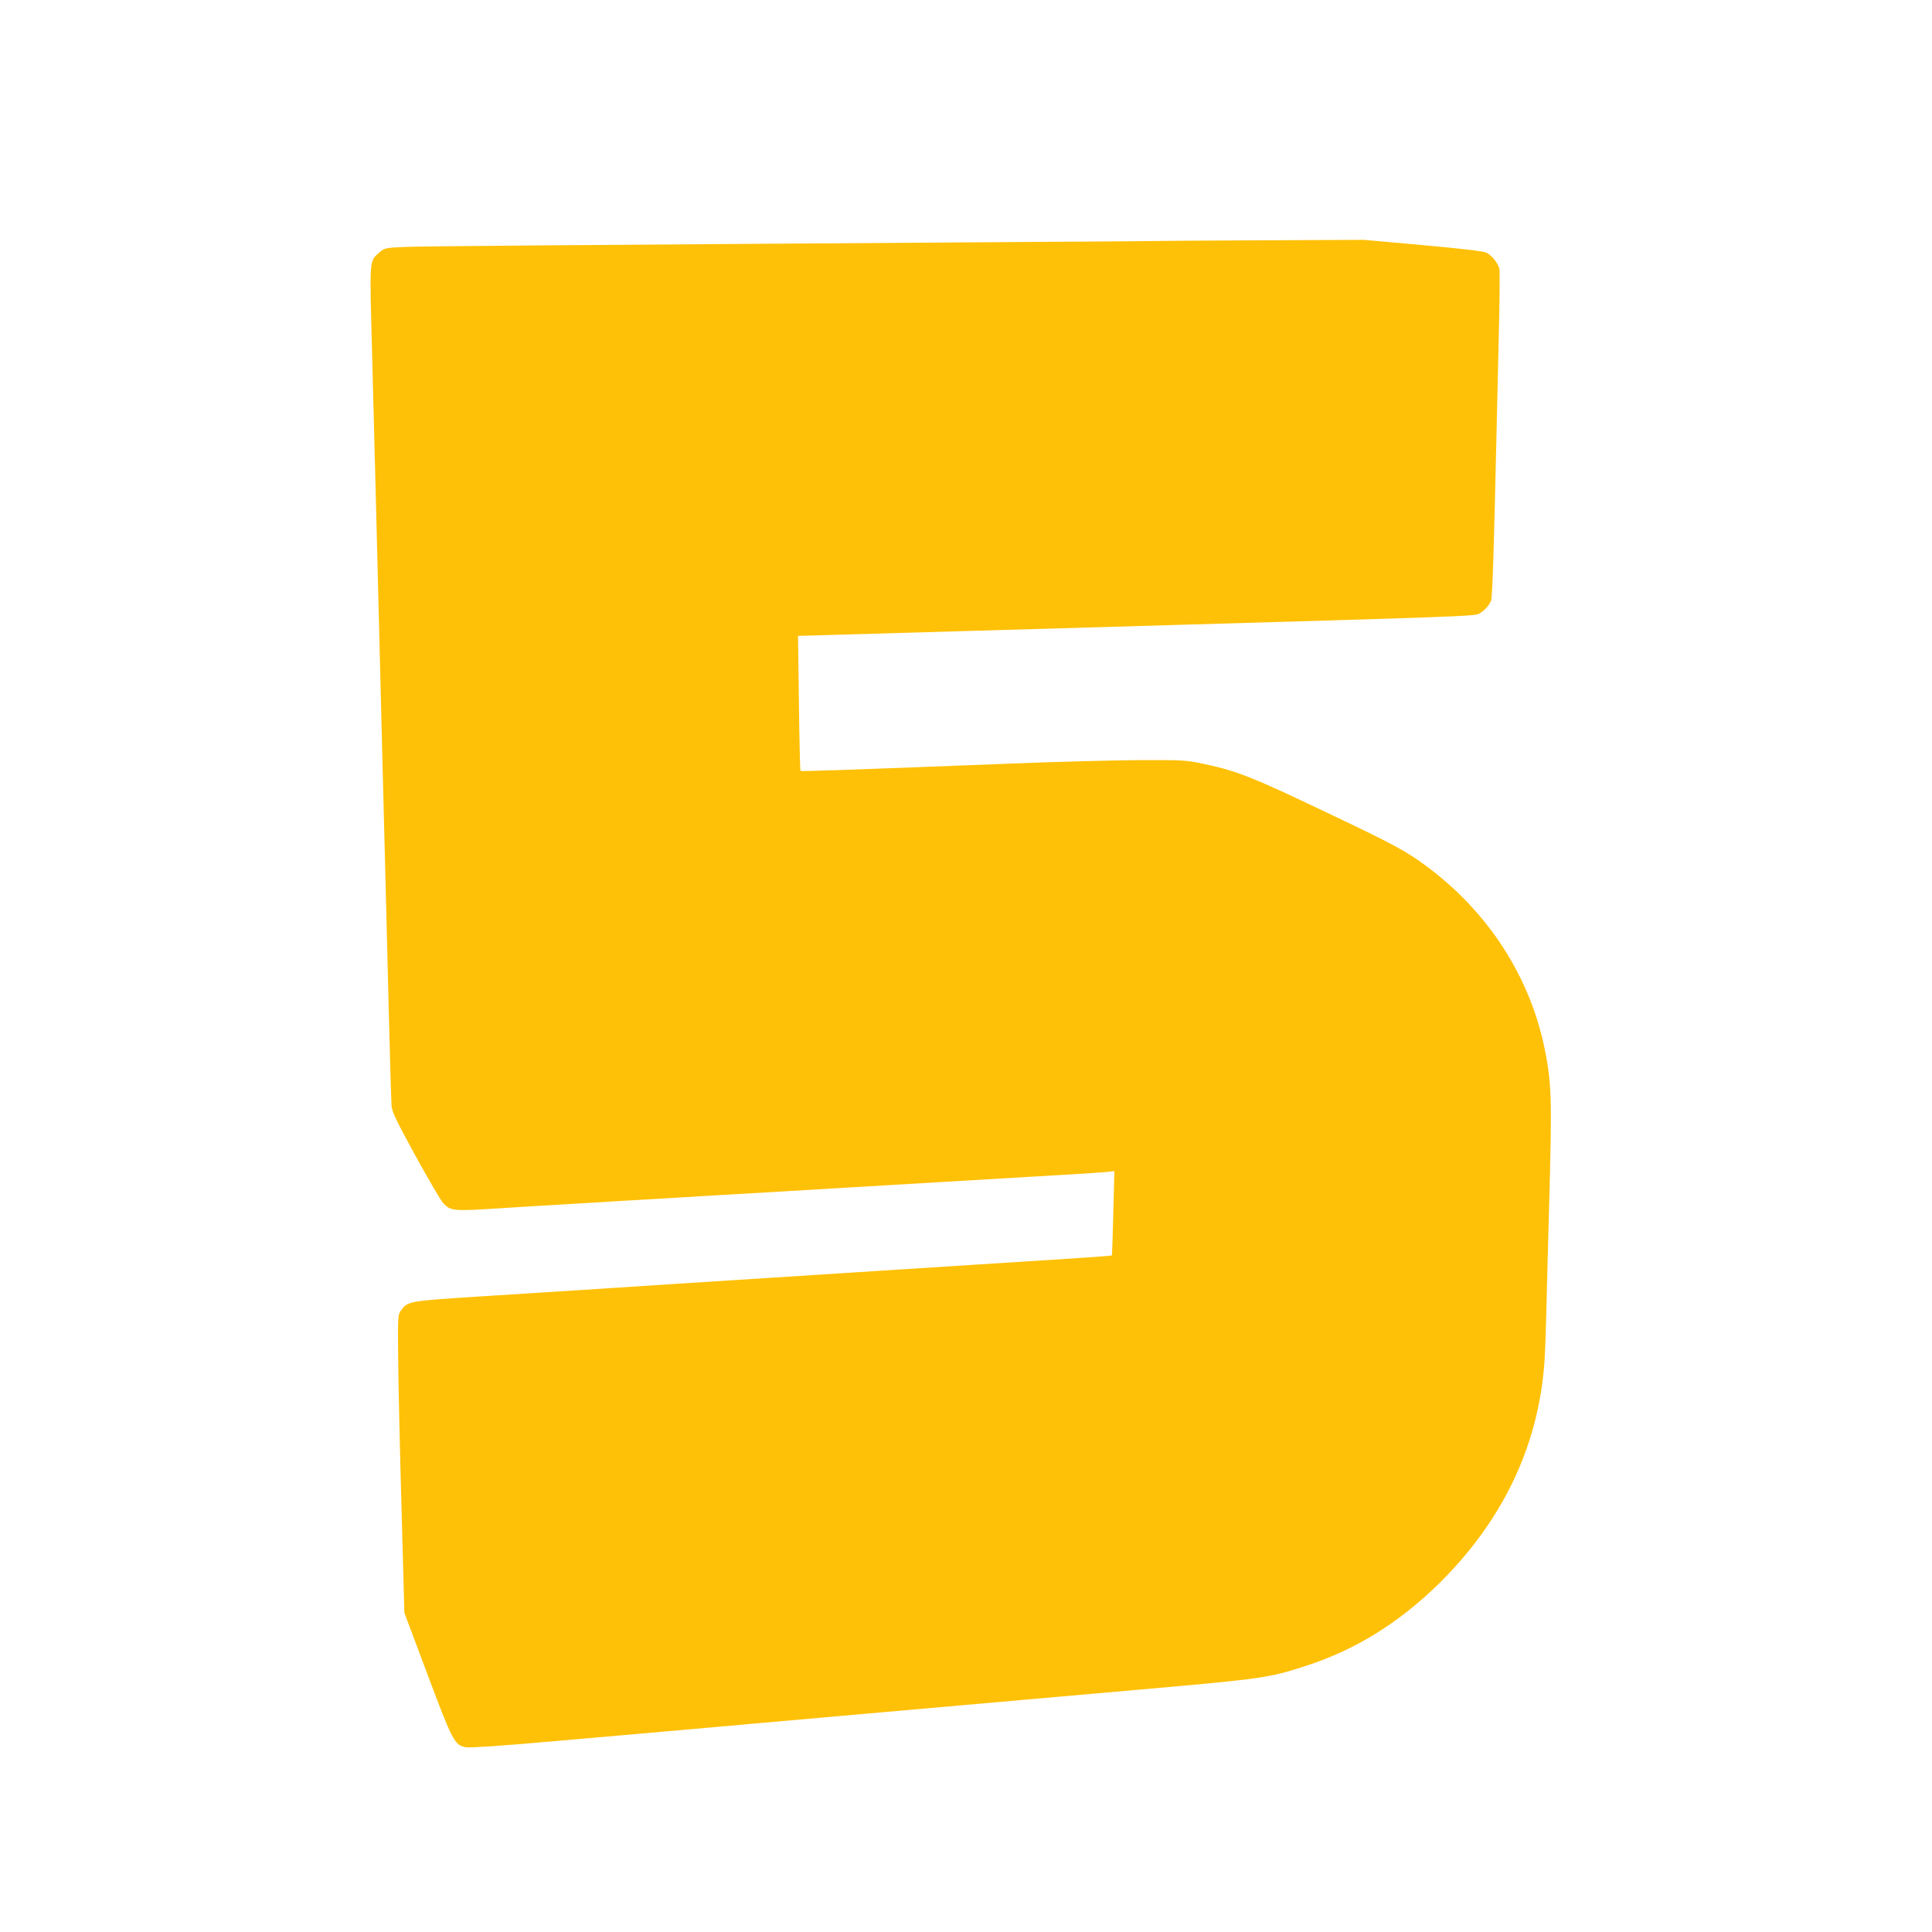
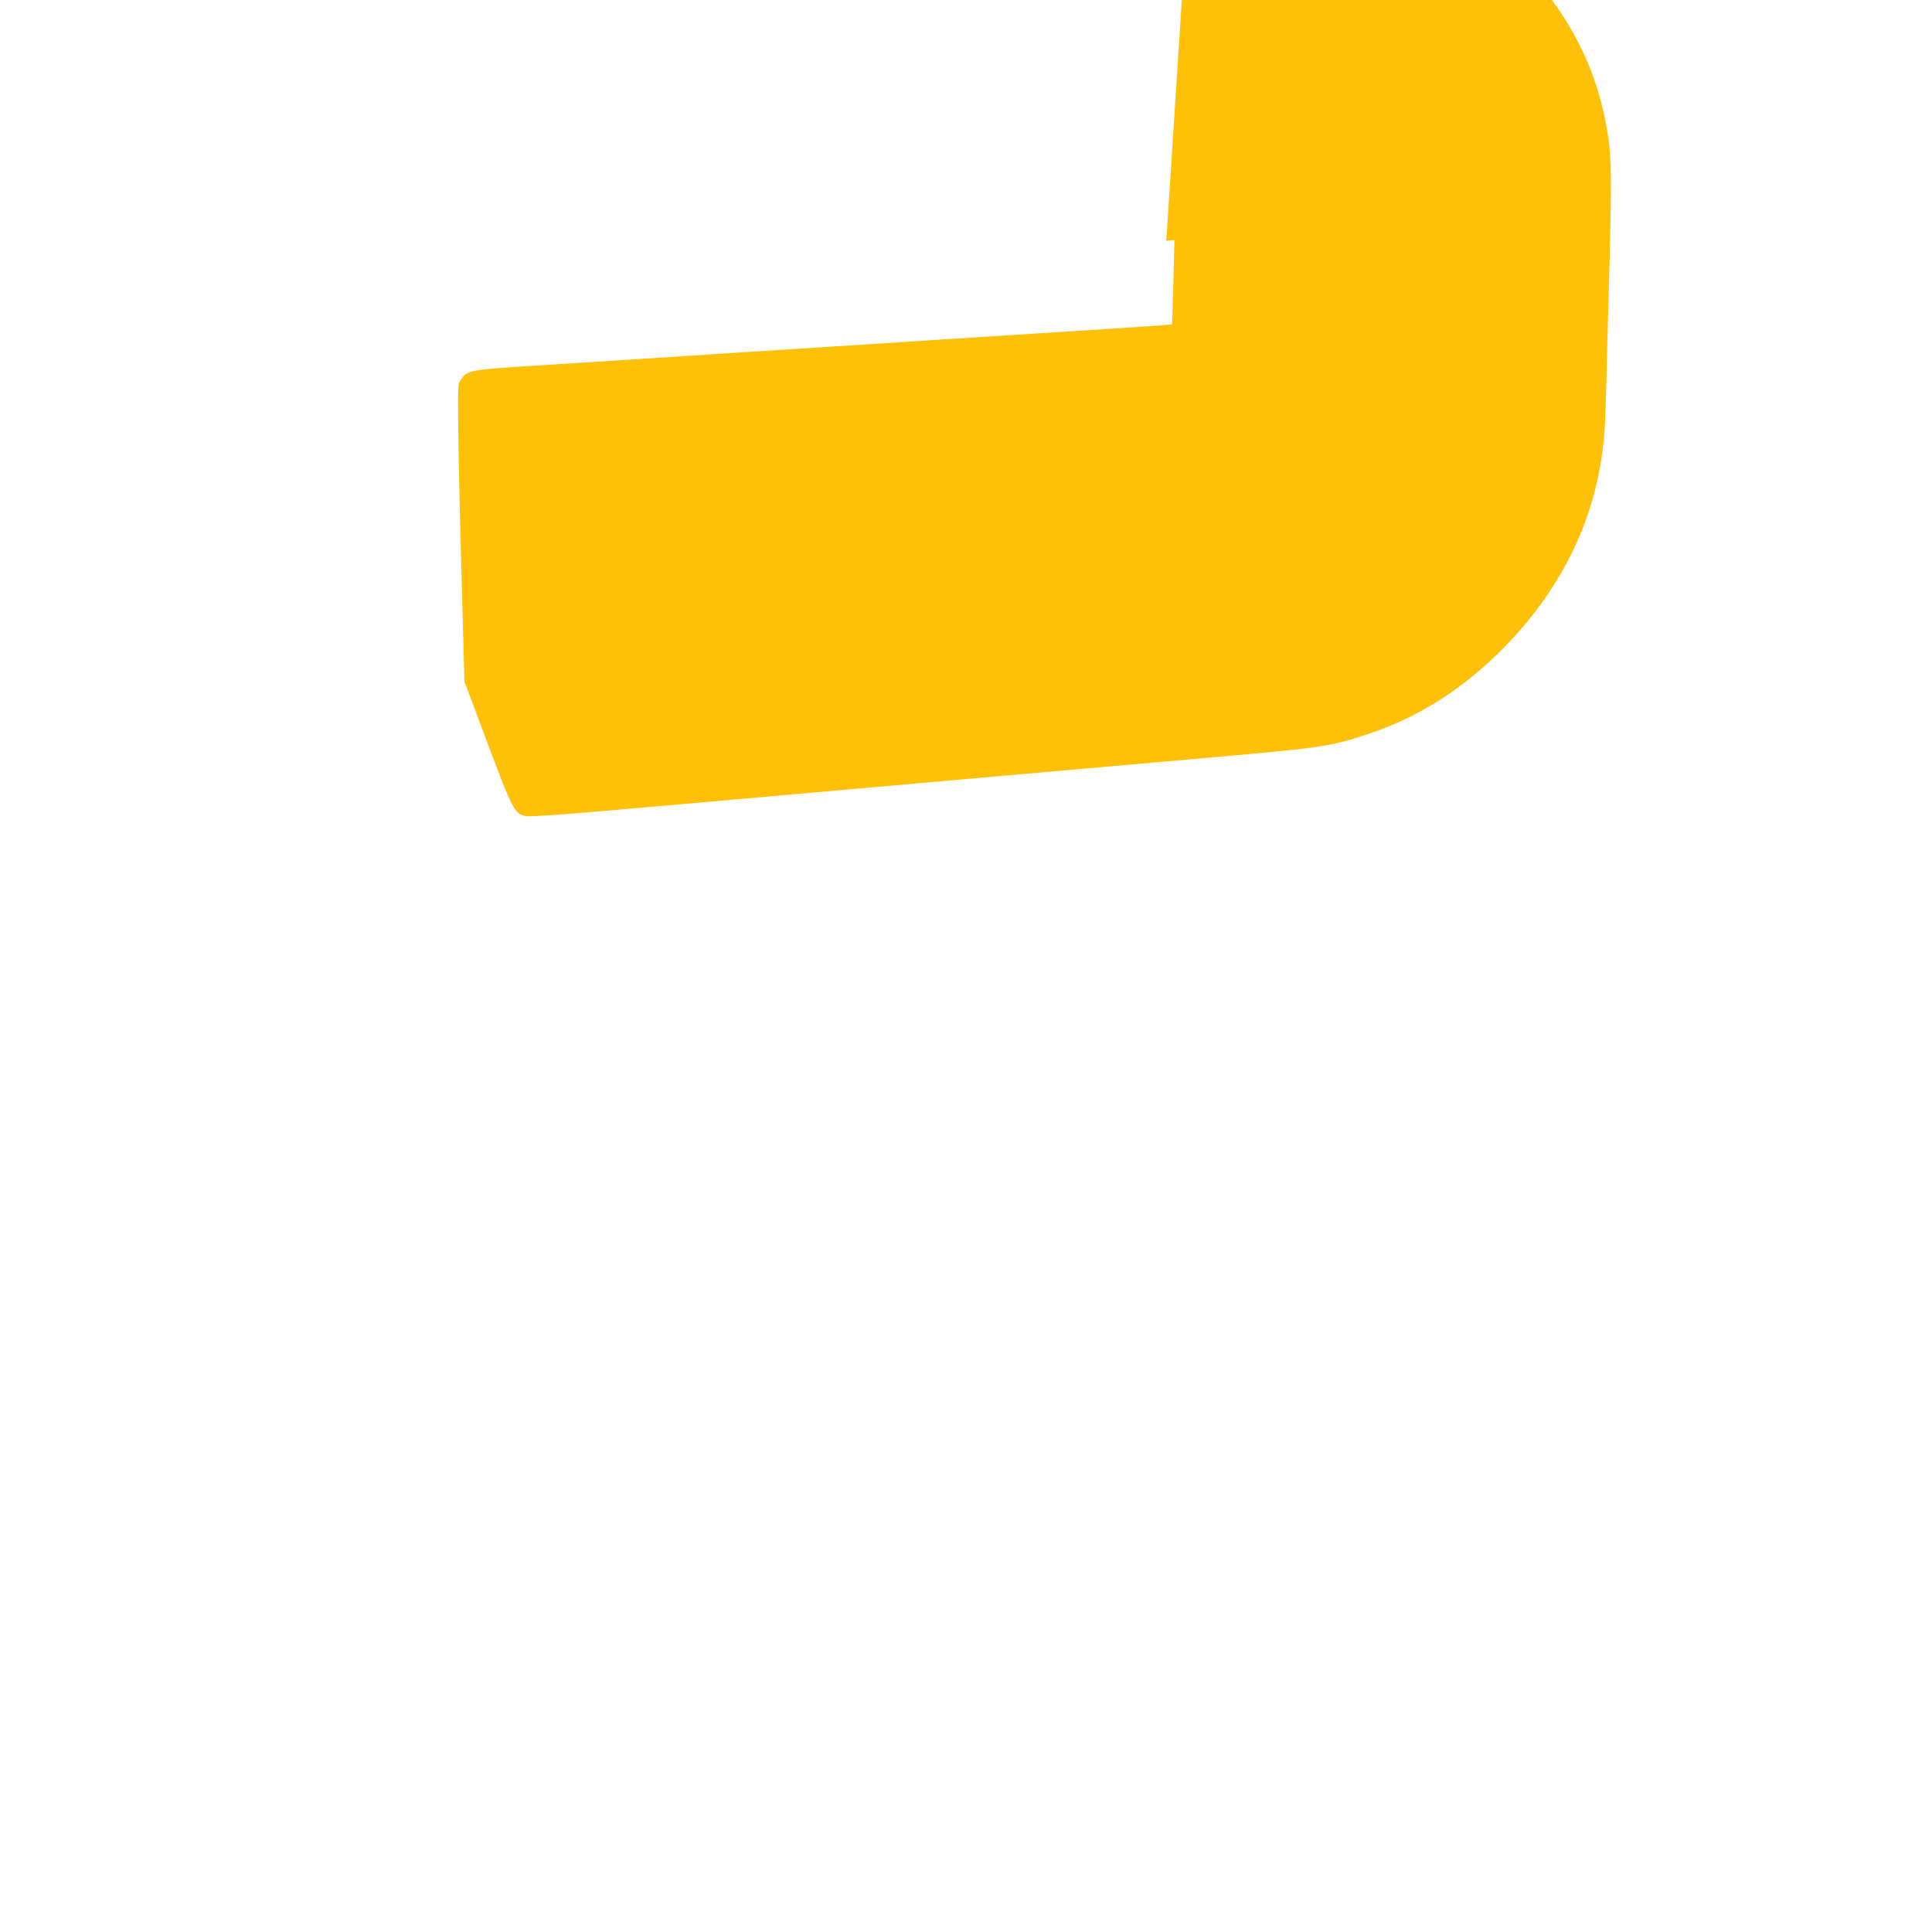
<svg xmlns="http://www.w3.org/2000/svg" version="1.0" width="1280pt" height="1280pt" viewBox="0 0 1280 1280" preserveAspectRatio="xMidYMid meet">
  <g transform="translate(0,1280) scale(0.1,-0.1)" fill="#ffc107" stroke="none">
-     <path d="M7727 11204 c-1 -1 -411 -4 -912 -7 -3130 -21 -4015 -28 -4133 -33 -132 -6 -134 -7 -169 -37 -67 -59 -65 -35 -48 -659 14 -525 35 -1357 70 -2758 8 -322 17 -673 20 -780 3 -107 12 -467 20 -800 8 -333 17 -627 19 -655 3 -42 30 -97 160 -335 86 -156 168 -297 183 -312 50 -52 66 -53 378 -33 39 3 147 9 240 15 94 6 357 21 585 35 228 13 494 29 590 35 96 5 517 30 935 55 418 25 951 56 1185 70 234 13 449 27 479 30 l54 6 -7 -278 c-4 -153 -8 -278 -9 -280 -5 -4 -118 -12 -927 -63 -179 -11 -460 -29 -625 -40 -165 -11 -480 -31 -700 -45 -220 -14 -501 -32 -625 -40 -457 -30 -876 -57 -1307 -84 -480 -31 -480 -31 -527 -94 -20 -28 -21 -37 -18 -315 1 -158 11 -602 22 -987 l19 -700 154 -410 c167 -446 179 -467 254 -481 23 -5 230 9 523 35 557 48 427 37 2056 181 687 61 1530 135 1874 165 840 74 866 78 1120 161 317 103 604 280 864 533 435 425 675 931 710 1501 3 47 8 189 11 315 3 127 12 483 21 792 16 616 13 720 -31 939 -97 481 -374 911 -784 1215 -140 104 -215 144 -708 378 -445 212 -549 253 -758 298 -127 27 -138 28 -435 27 -168 -1 -552 -11 -855 -23 -1105 -43 -1387 -53 -1392 -48 -2 3 -7 205 -10 450 l-6 444 239 7 c131 4 536 15 899 26 363 11 984 29 1380 40 1831 53 1962 58 1992 73 36 19 69 55 82 88 9 24 19 355 36 1114 3 138 10 431 15 653 6 221 7 415 4 430 -9 38 -49 89 -84 107 -21 11 -151 26 -422 51 l-393 35 -653 -3 c-360 -2 -654 -3 -655 -4z" />
+     <path d="M7727 11204 l54 6 -7 -278 c-4 -153 -8 -278 -9 -280 -5 -4 -118 -12 -927 -63 -179 -11 -460 -29 -625 -40 -165 -11 -480 -31 -700 -45 -220 -14 -501 -32 -625 -40 -457 -30 -876 -57 -1307 -84 -480 -31 -480 -31 -527 -94 -20 -28 -21 -37 -18 -315 1 -158 11 -602 22 -987 l19 -700 154 -410 c167 -446 179 -467 254 -481 23 -5 230 9 523 35 557 48 427 37 2056 181 687 61 1530 135 1874 165 840 74 866 78 1120 161 317 103 604 280 864 533 435 425 675 931 710 1501 3 47 8 189 11 315 3 127 12 483 21 792 16 616 13 720 -31 939 -97 481 -374 911 -784 1215 -140 104 -215 144 -708 378 -445 212 -549 253 -758 298 -127 27 -138 28 -435 27 -168 -1 -552 -11 -855 -23 -1105 -43 -1387 -53 -1392 -48 -2 3 -7 205 -10 450 l-6 444 239 7 c131 4 536 15 899 26 363 11 984 29 1380 40 1831 53 1962 58 1992 73 36 19 69 55 82 88 9 24 19 355 36 1114 3 138 10 431 15 653 6 221 7 415 4 430 -9 38 -49 89 -84 107 -21 11 -151 26 -422 51 l-393 35 -653 -3 c-360 -2 -654 -3 -655 -4z" />
  </g>
</svg>